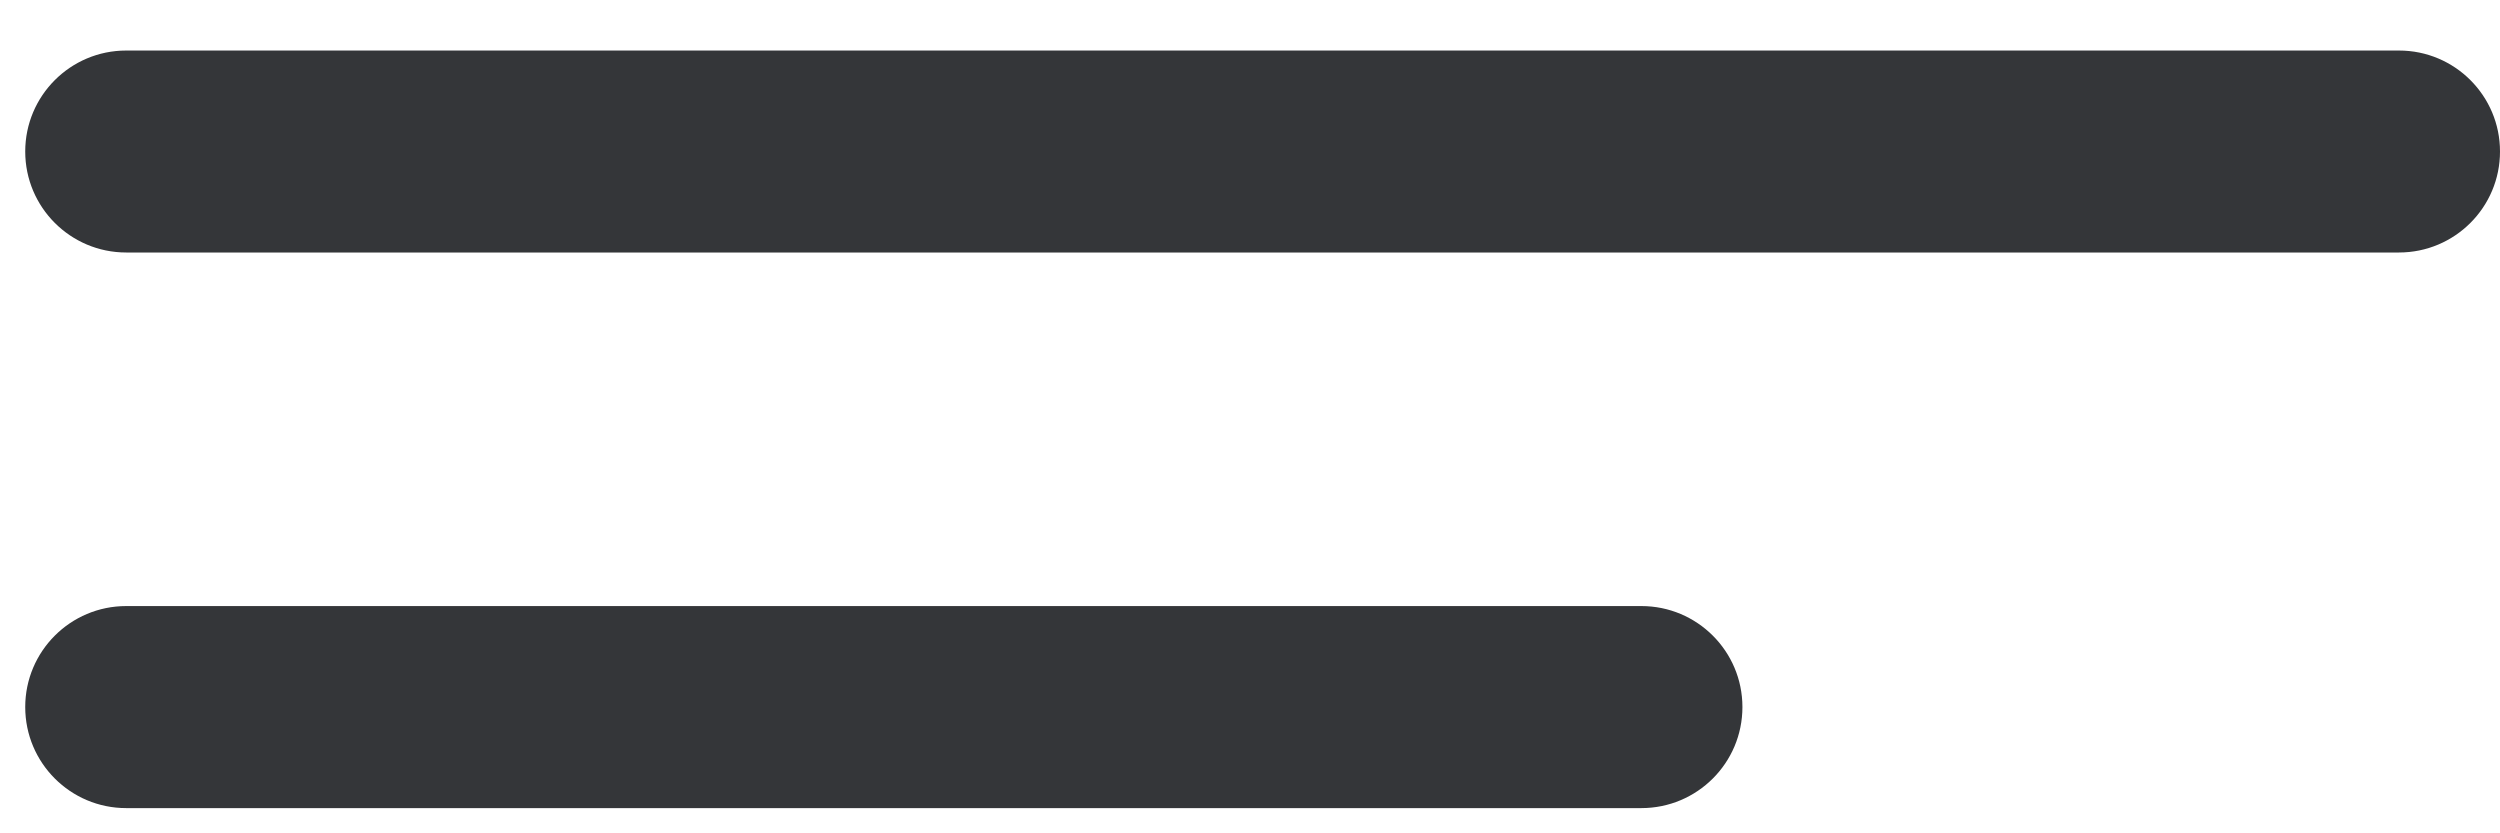
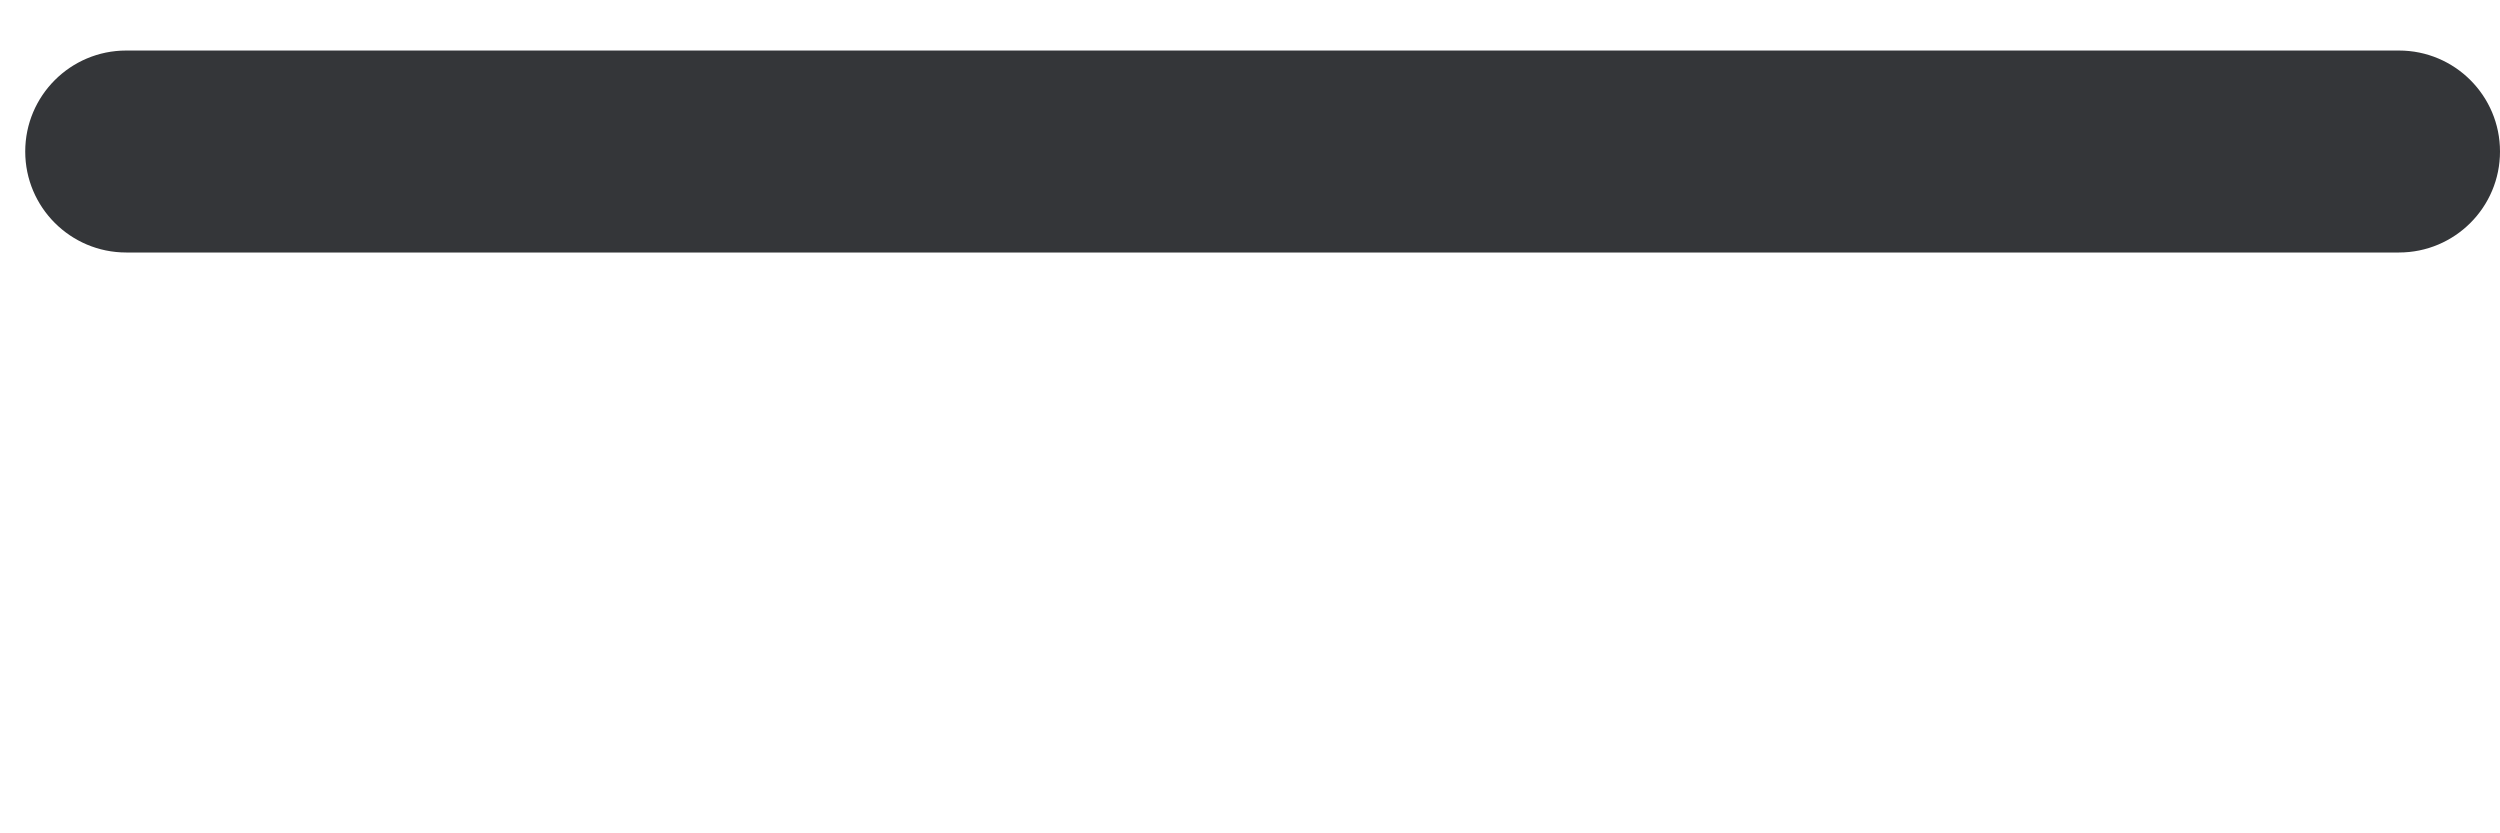
<svg xmlns="http://www.w3.org/2000/svg" width="33" height="11" viewBox="0 0 33 11" fill="none">
  <path fill-rule="evenodd" clip-rule="evenodd" d="M0.333 2C0.333 1.264 0.93 0.667 1.666 0.667H31.666C32.403 0.667 33 1.264 33 2C33 2.736 32.403 3.333 31.666 3.333H1.666C0.93 3.333 0.333 2.736 0.333 2Z" fill="#343639" />
-   <path fill-rule="evenodd" clip-rule="evenodd" d="M0.333 9.333C0.333 8.597 0.93 8 1.666 8H21.666C22.403 8 23 8.597 23 9.333C23 10.07 22.403 10.667 21.666 10.667H1.666C0.93 10.667 0.333 10.07 0.333 9.333Z" fill="#343639" />
</svg>